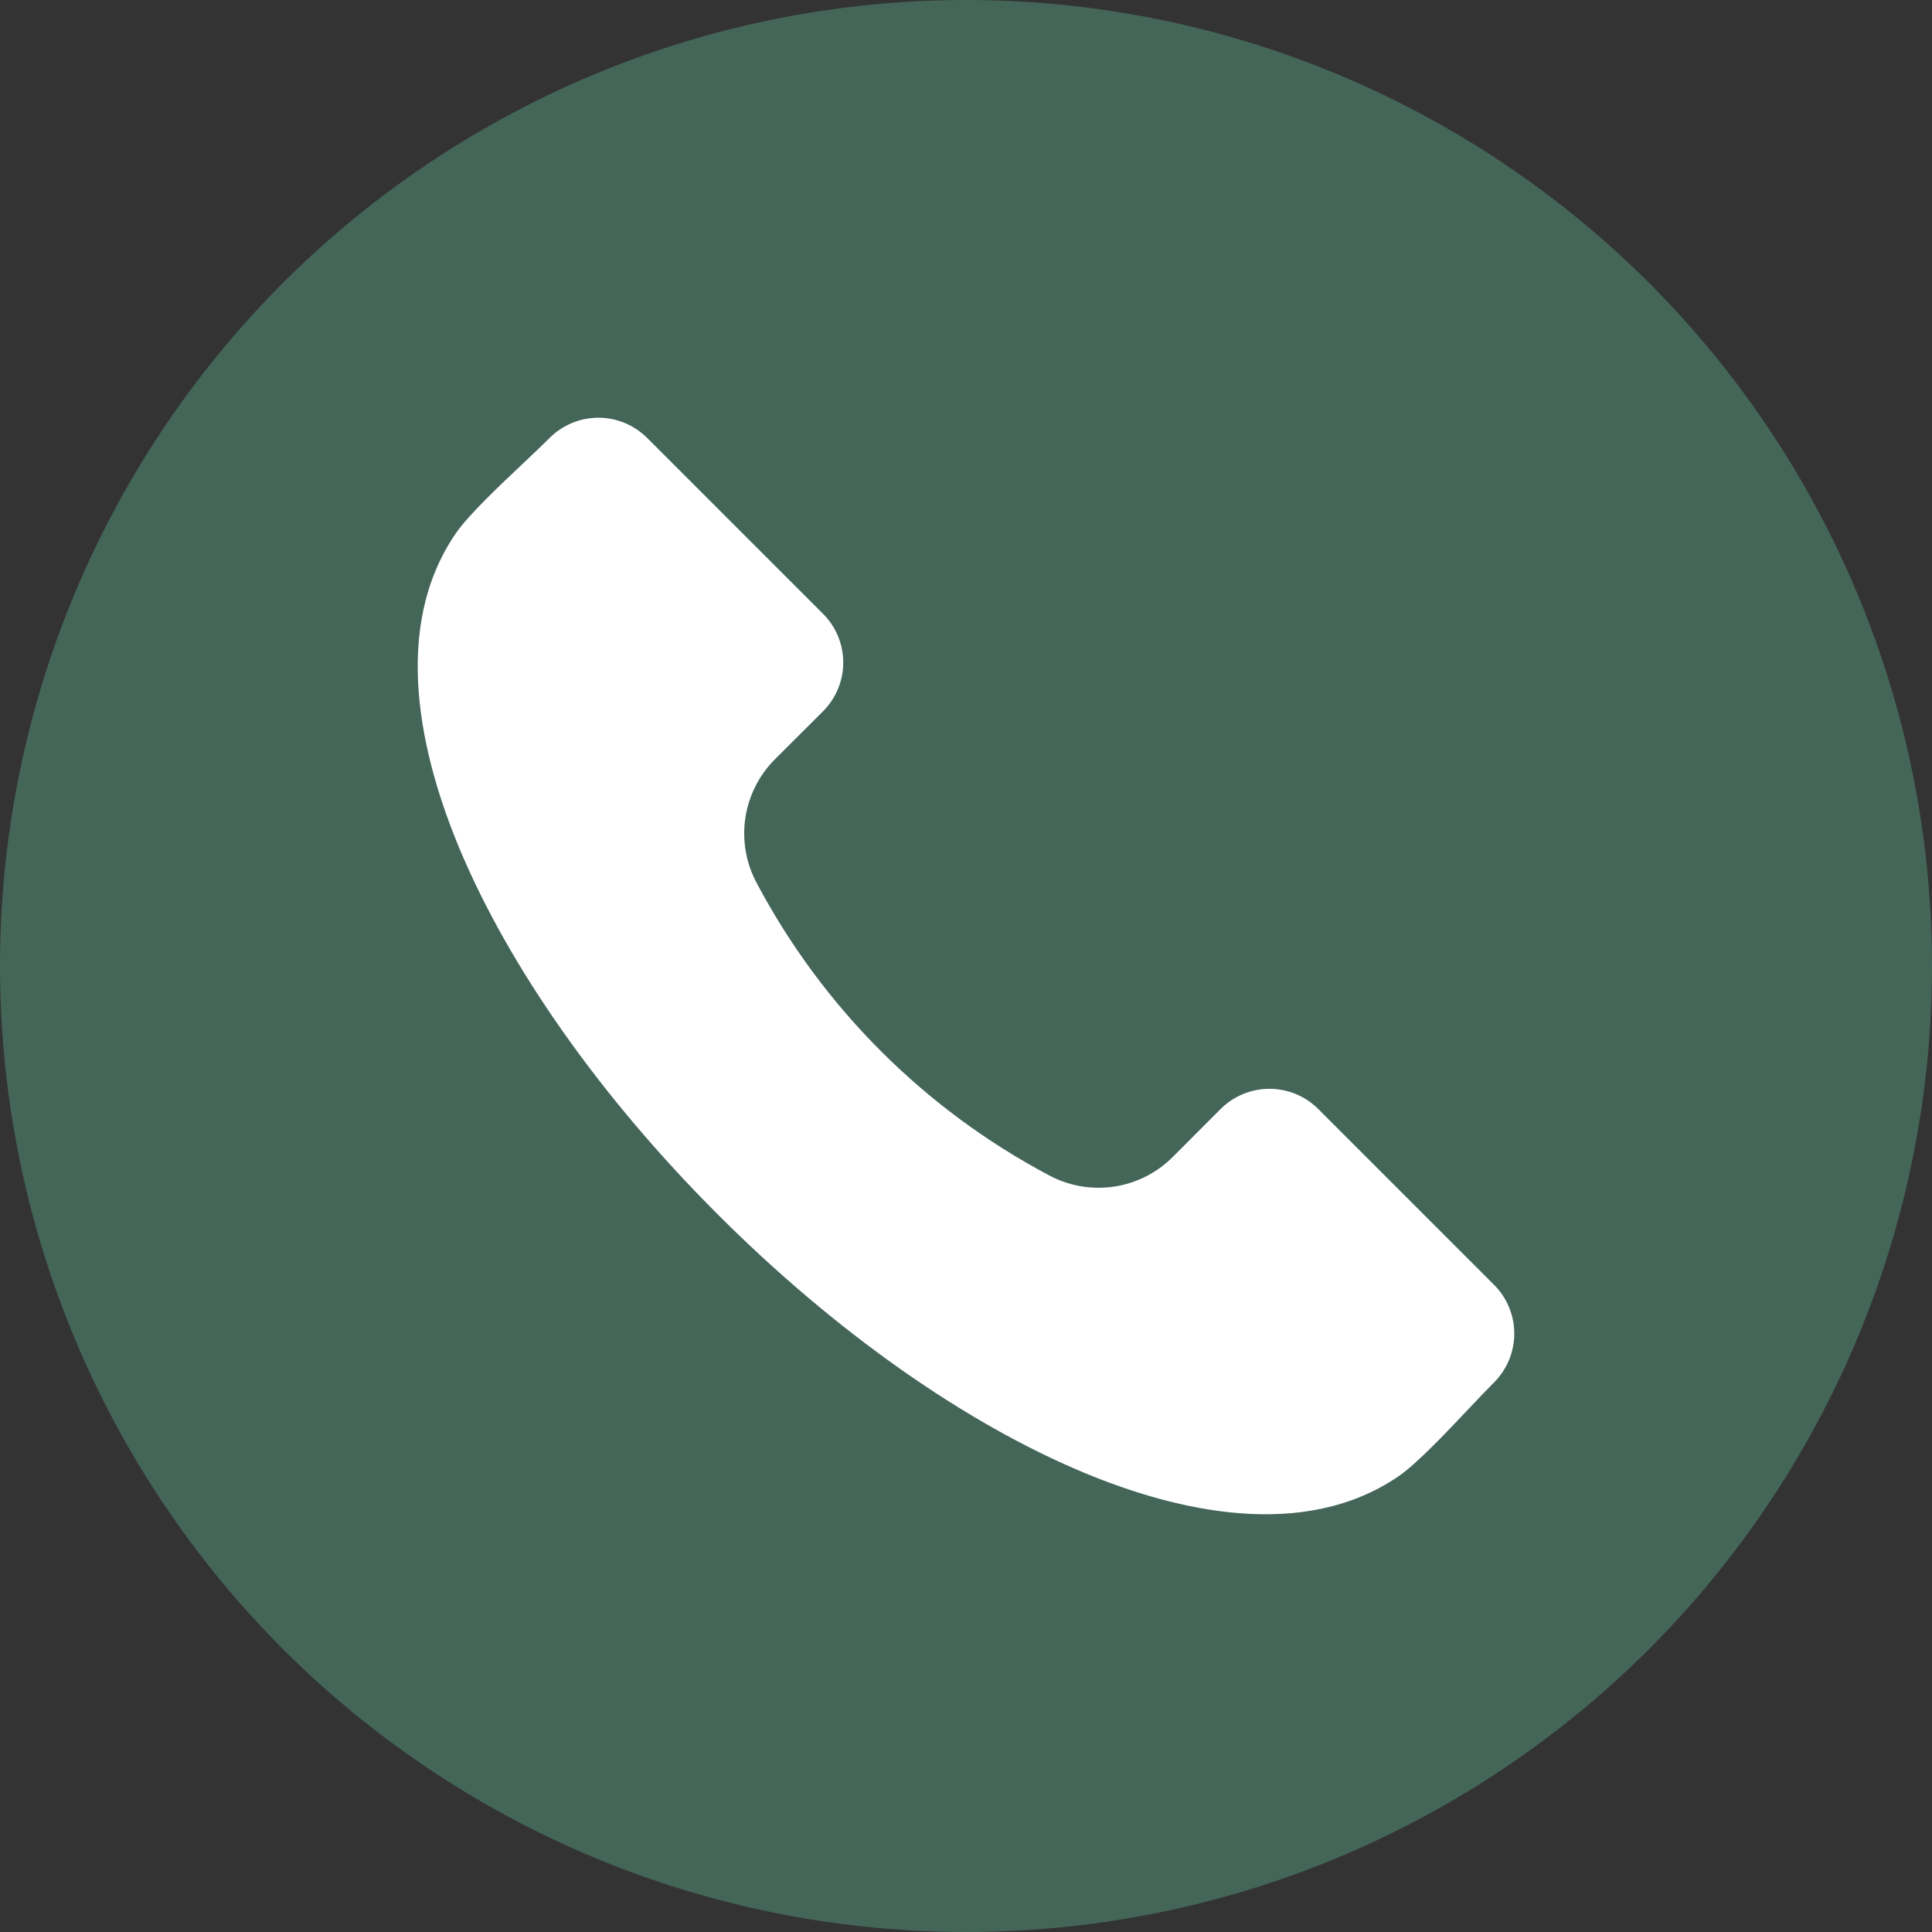
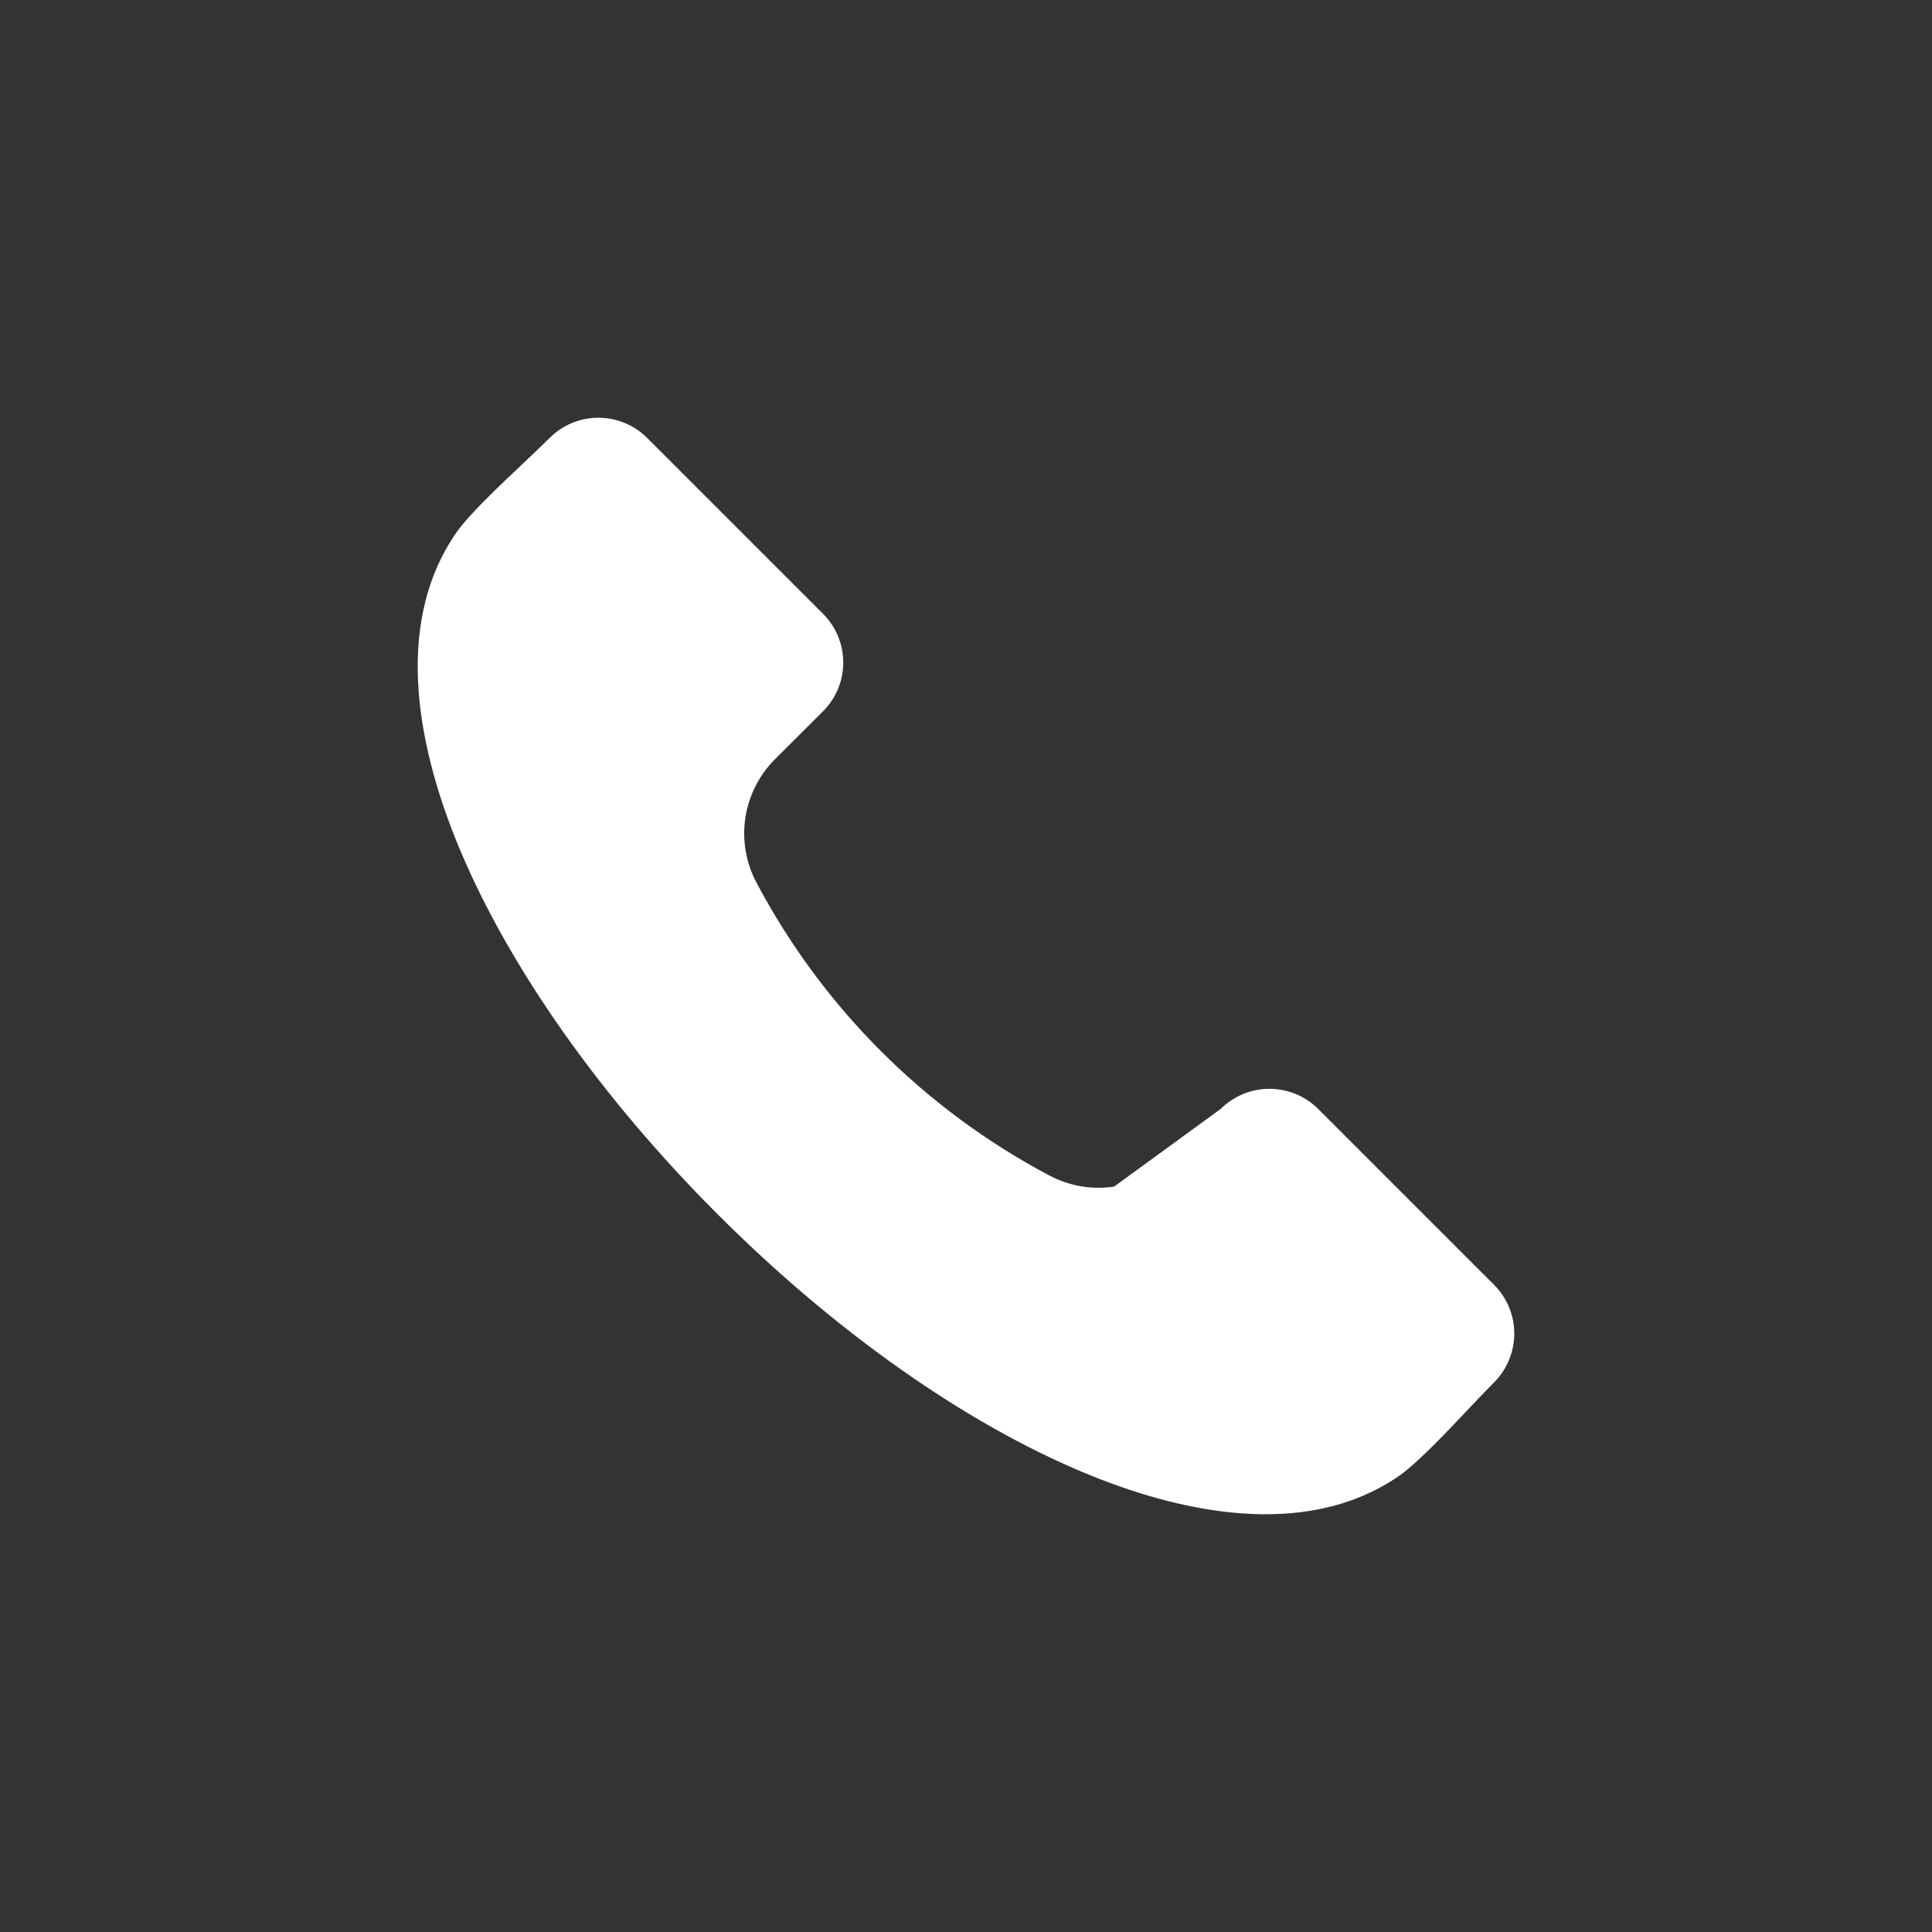
<svg xmlns="http://www.w3.org/2000/svg" width="37" height="37" viewBox="0 0 37 37" fill="none">
  <rect x="0" y="0" width="37" height="37" fill="#333333" stroke="none" />
-   <circle cx="18.5" cy="18.5" r="18.5" fill="#446659" />
  <g clip-path="url(#clip0_391_6755)">
-     <path fill-rule="evenodd" clip-rule="evenodd" d="M28.616 26.472C28.477 26.611 28.308 26.788 28.13 26.977C27.685 27.449 27.129 28.036 26.781 28.274C24.948 29.526 22.496 28.927 20.761 28.204C18.473 27.251 15.982 25.494 13.745 23.256C11.506 21.019 9.749 18.527 8.795 16.24C8.073 14.505 7.473 12.052 8.726 10.219C8.963 9.87 9.552 9.315 10.023 8.87C10.212 8.692 10.388 8.524 10.528 8.385C10.775 8.139 11.111 8 11.46 8C11.809 8 12.144 8.139 12.392 8.385L15.764 11.757C16.011 12.004 16.149 12.339 16.149 12.688C16.149 13.037 16.011 13.372 15.764 13.62L14.845 14.537C14.539 14.841 14.338 15.237 14.274 15.665C14.211 16.092 14.286 16.529 14.491 16.91C15.755 19.295 17.705 21.245 20.091 22.509C20.472 22.713 20.908 22.789 21.336 22.725C21.763 22.661 22.159 22.46 22.463 22.154L23.379 21.236C23.627 20.99 23.962 20.852 24.311 20.852C24.661 20.852 24.996 20.99 25.243 21.236L28.616 24.609C28.862 24.856 29 25.191 29 25.54C29 25.889 28.862 26.224 28.616 26.472Z" fill="white" />
+     <path fill-rule="evenodd" clip-rule="evenodd" d="M28.616 26.472C28.477 26.611 28.308 26.788 28.13 26.977C27.685 27.449 27.129 28.036 26.781 28.274C24.948 29.526 22.496 28.927 20.761 28.204C18.473 27.251 15.982 25.494 13.745 23.256C11.506 21.019 9.749 18.527 8.795 16.24C8.073 14.505 7.473 12.052 8.726 10.219C8.963 9.87 9.552 9.315 10.023 8.87C10.212 8.692 10.388 8.524 10.528 8.385C10.775 8.139 11.111 8 11.46 8C11.809 8 12.144 8.139 12.392 8.385L15.764 11.757C16.011 12.004 16.149 12.339 16.149 12.688C16.149 13.037 16.011 13.372 15.764 13.62L14.845 14.537C14.539 14.841 14.338 15.237 14.274 15.665C14.211 16.092 14.286 16.529 14.491 16.91C15.755 19.295 17.705 21.245 20.091 22.509C20.472 22.713 20.908 22.789 21.336 22.725L23.379 21.236C23.627 20.99 23.962 20.852 24.311 20.852C24.661 20.852 24.996 20.99 25.243 21.236L28.616 24.609C28.862 24.856 29 25.191 29 25.54C29 25.889 28.862 26.224 28.616 26.472Z" fill="white" />
  </g>
  <defs>
    <clipPath id="clip0_391_6755">
      <rect width="21" height="21" fill="white" transform="translate(8 8)" />
    </clipPath>
  </defs>
</svg>